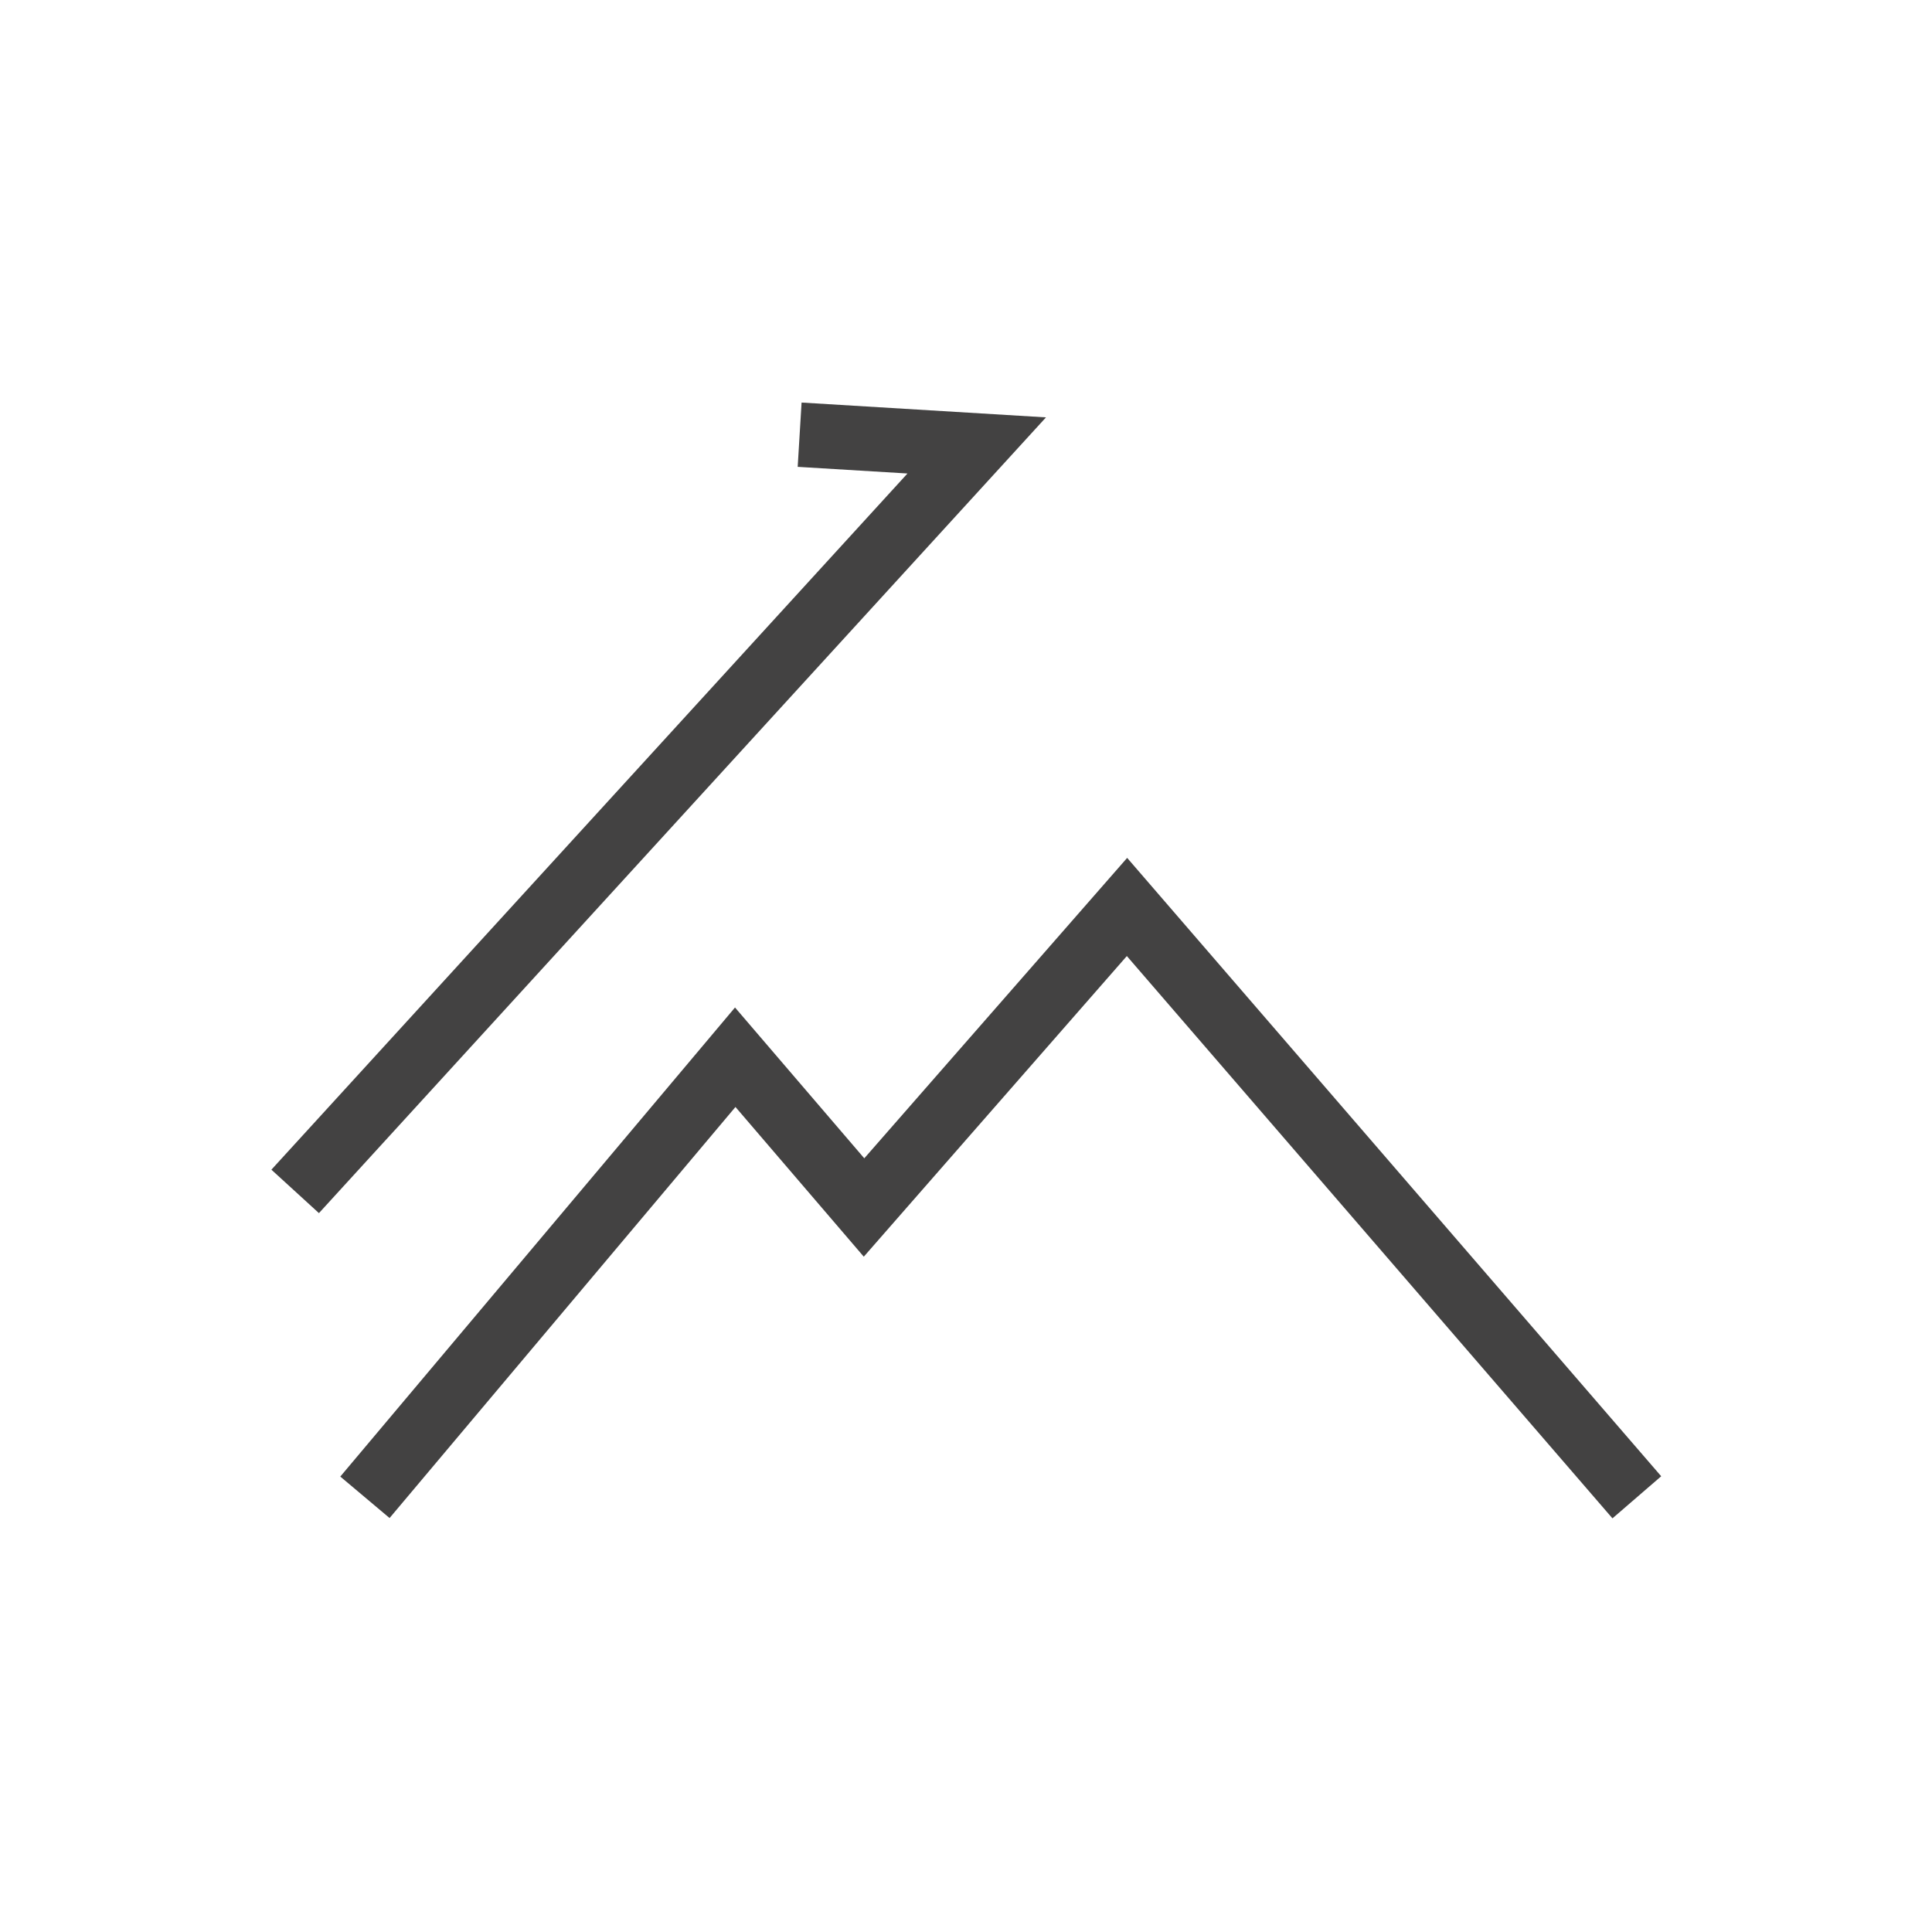
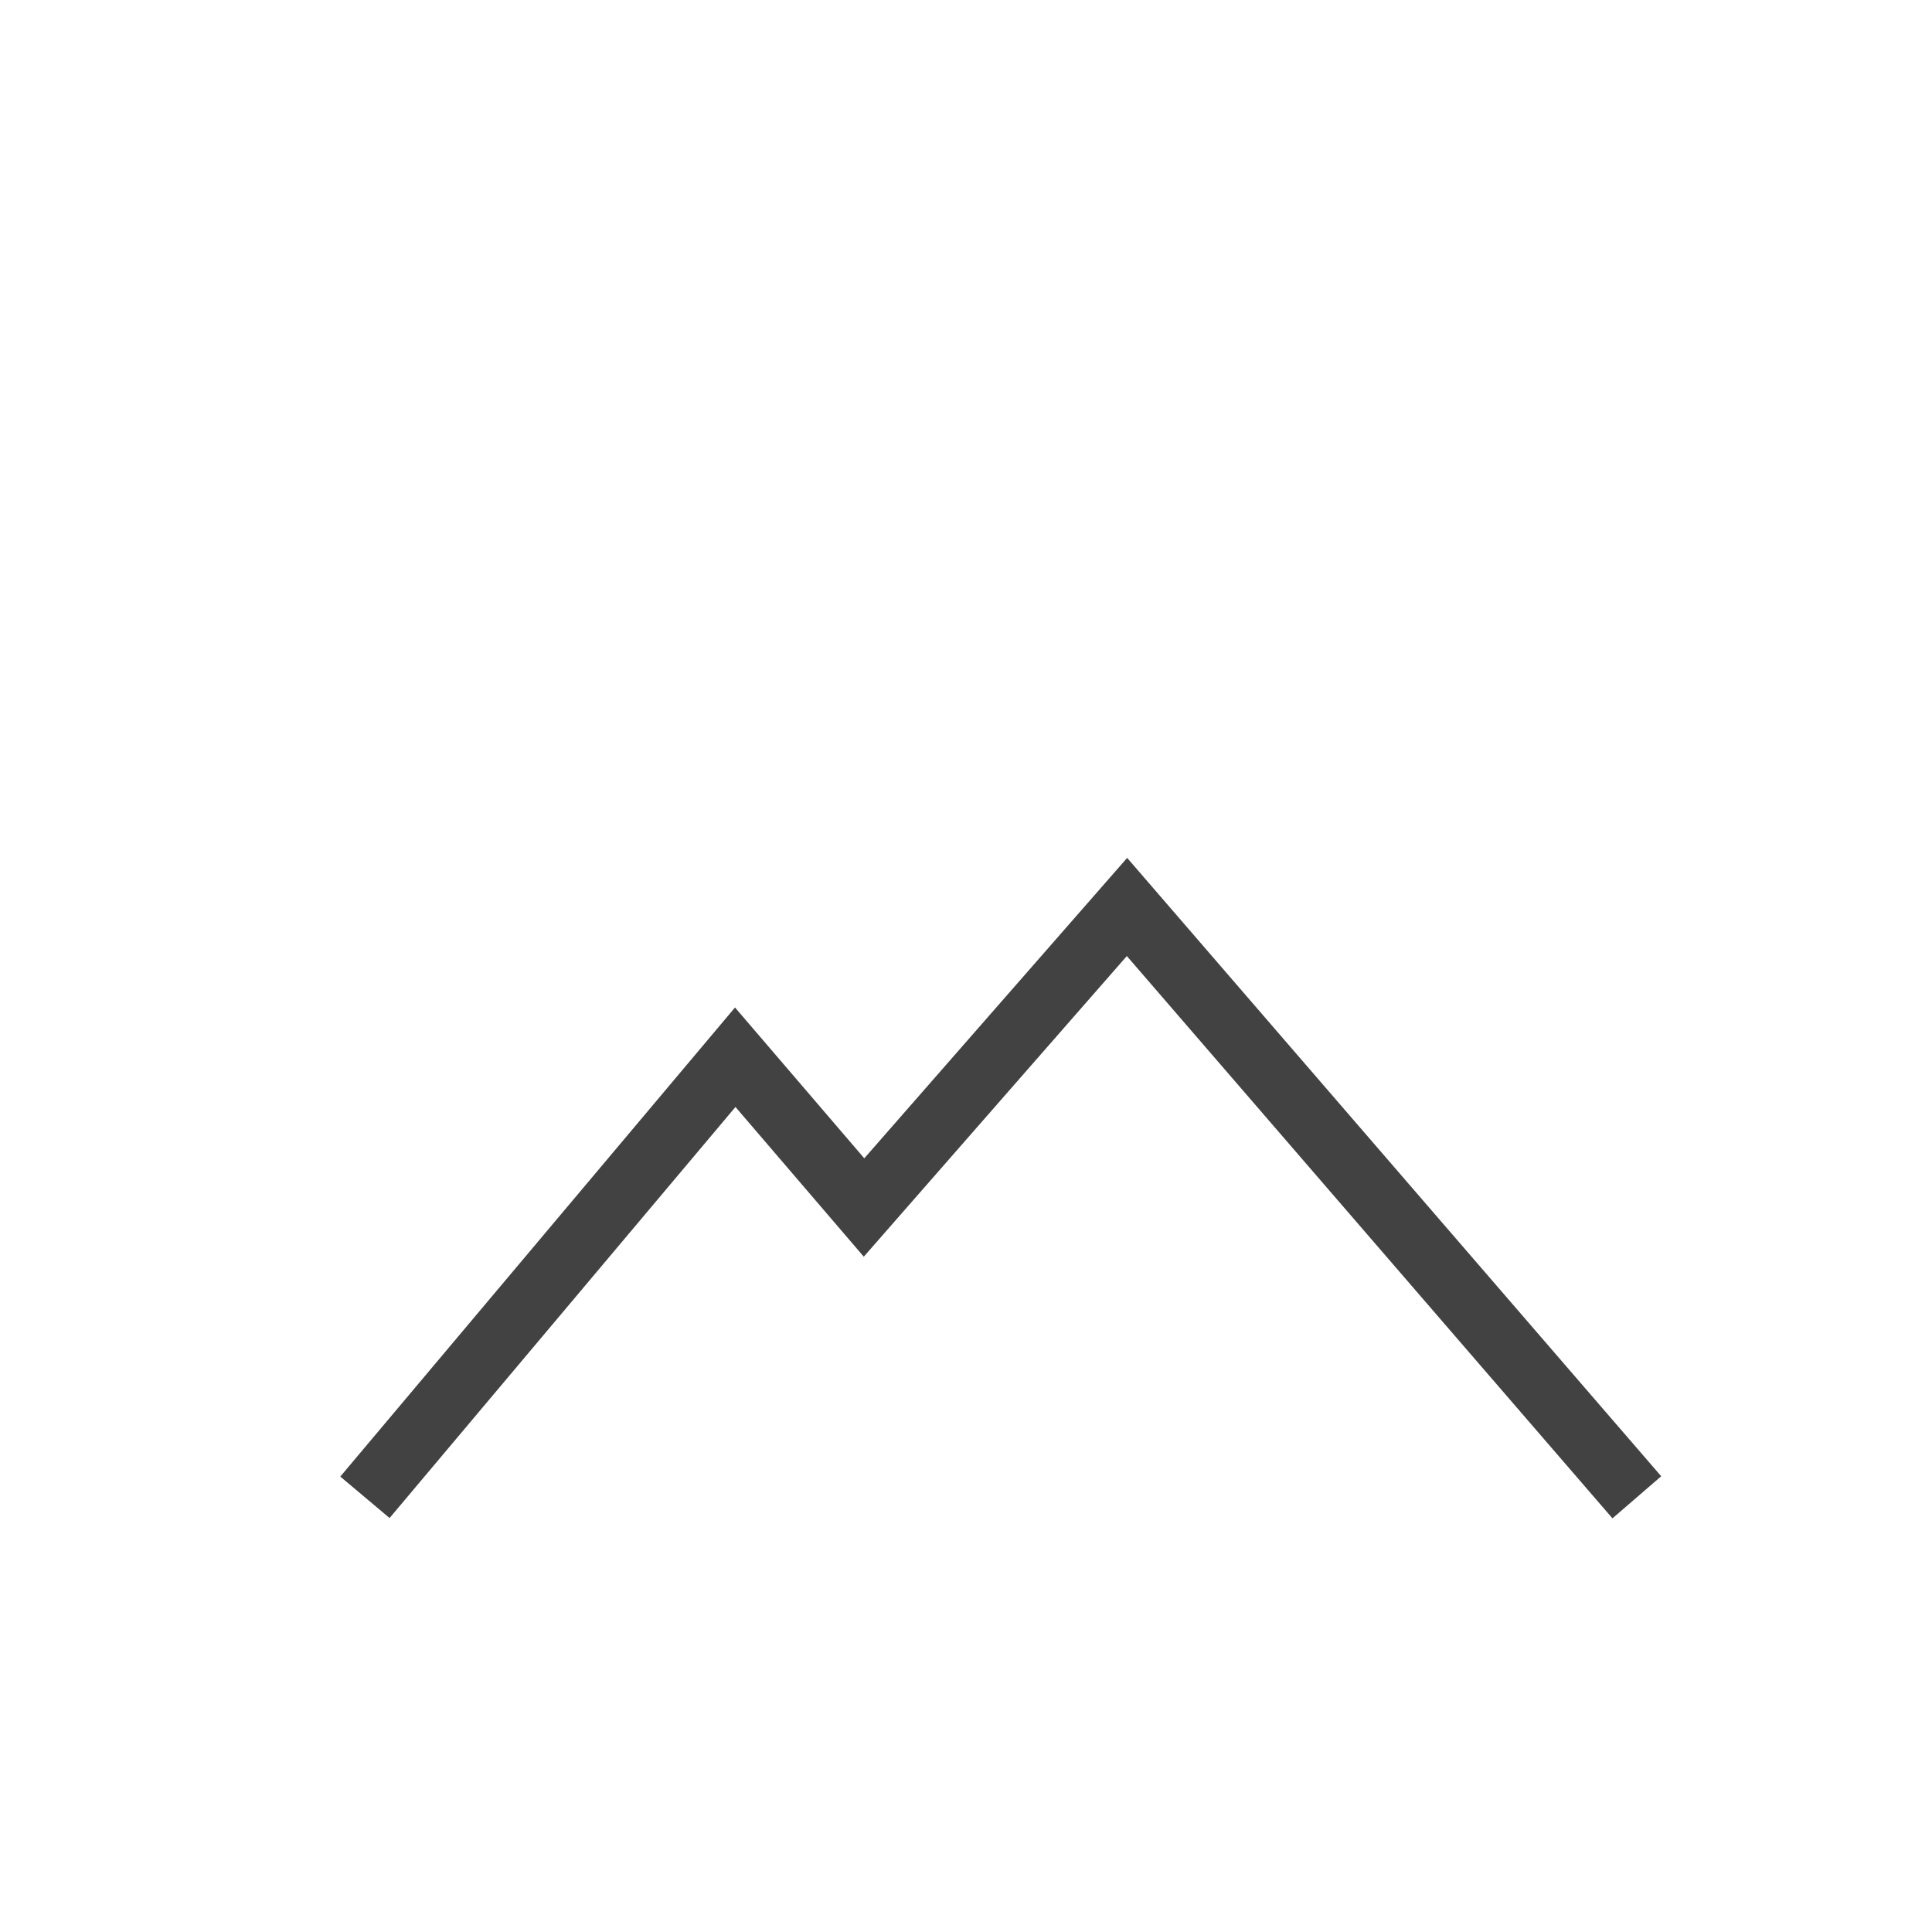
<svg xmlns="http://www.w3.org/2000/svg" version="1.1" id="レイヤー_1" x="0px" y="0px" viewBox="0 0 36 36" style="enable-background:new 0 0 36 36;" xml:space="preserve">
  <style type="text/css">
	.st0{fill:none;stroke:#434242;stroke-width:1.2;stroke-miterlimit:10;}
</style>
  <g>
    <polyline class="st0" points="6.8,27.9 13.7,19.7 16.1,22.5 21,16.9 30.5,27.9  " />
-     <polyline class="st0" points="5.5,22.2 18.2,8.3 14.9,8.1  " />
  </g>
</svg>